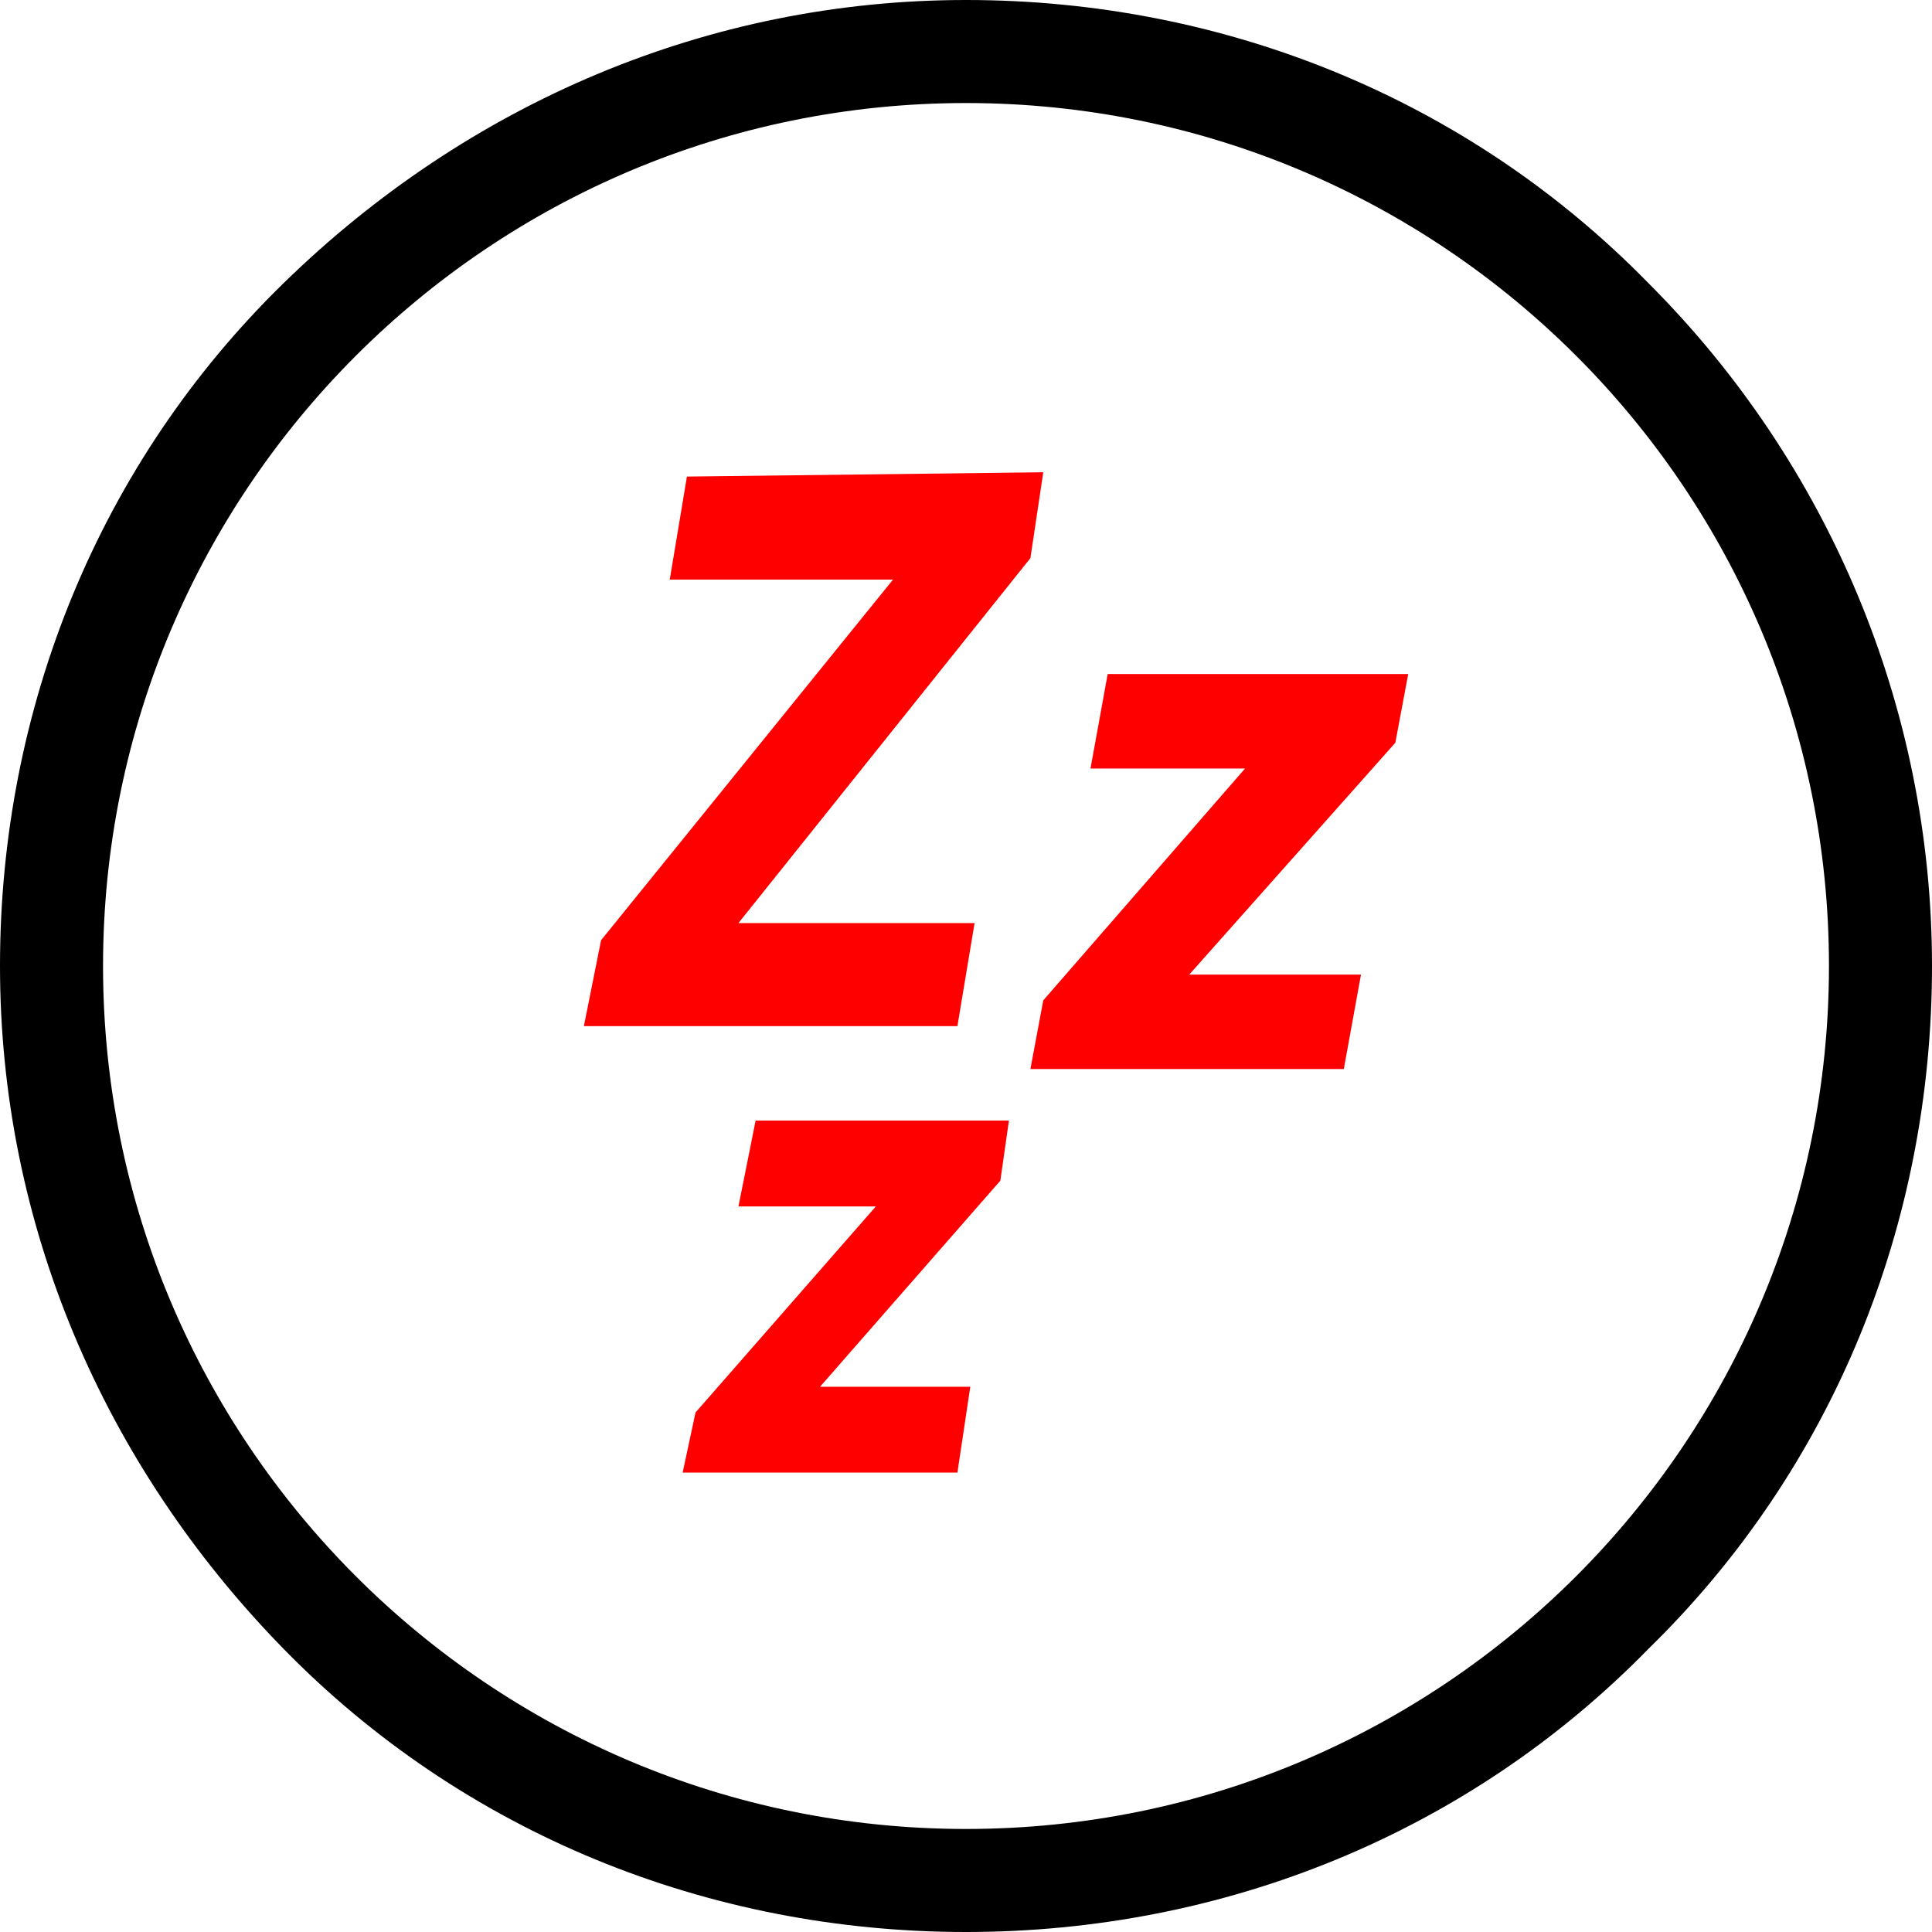
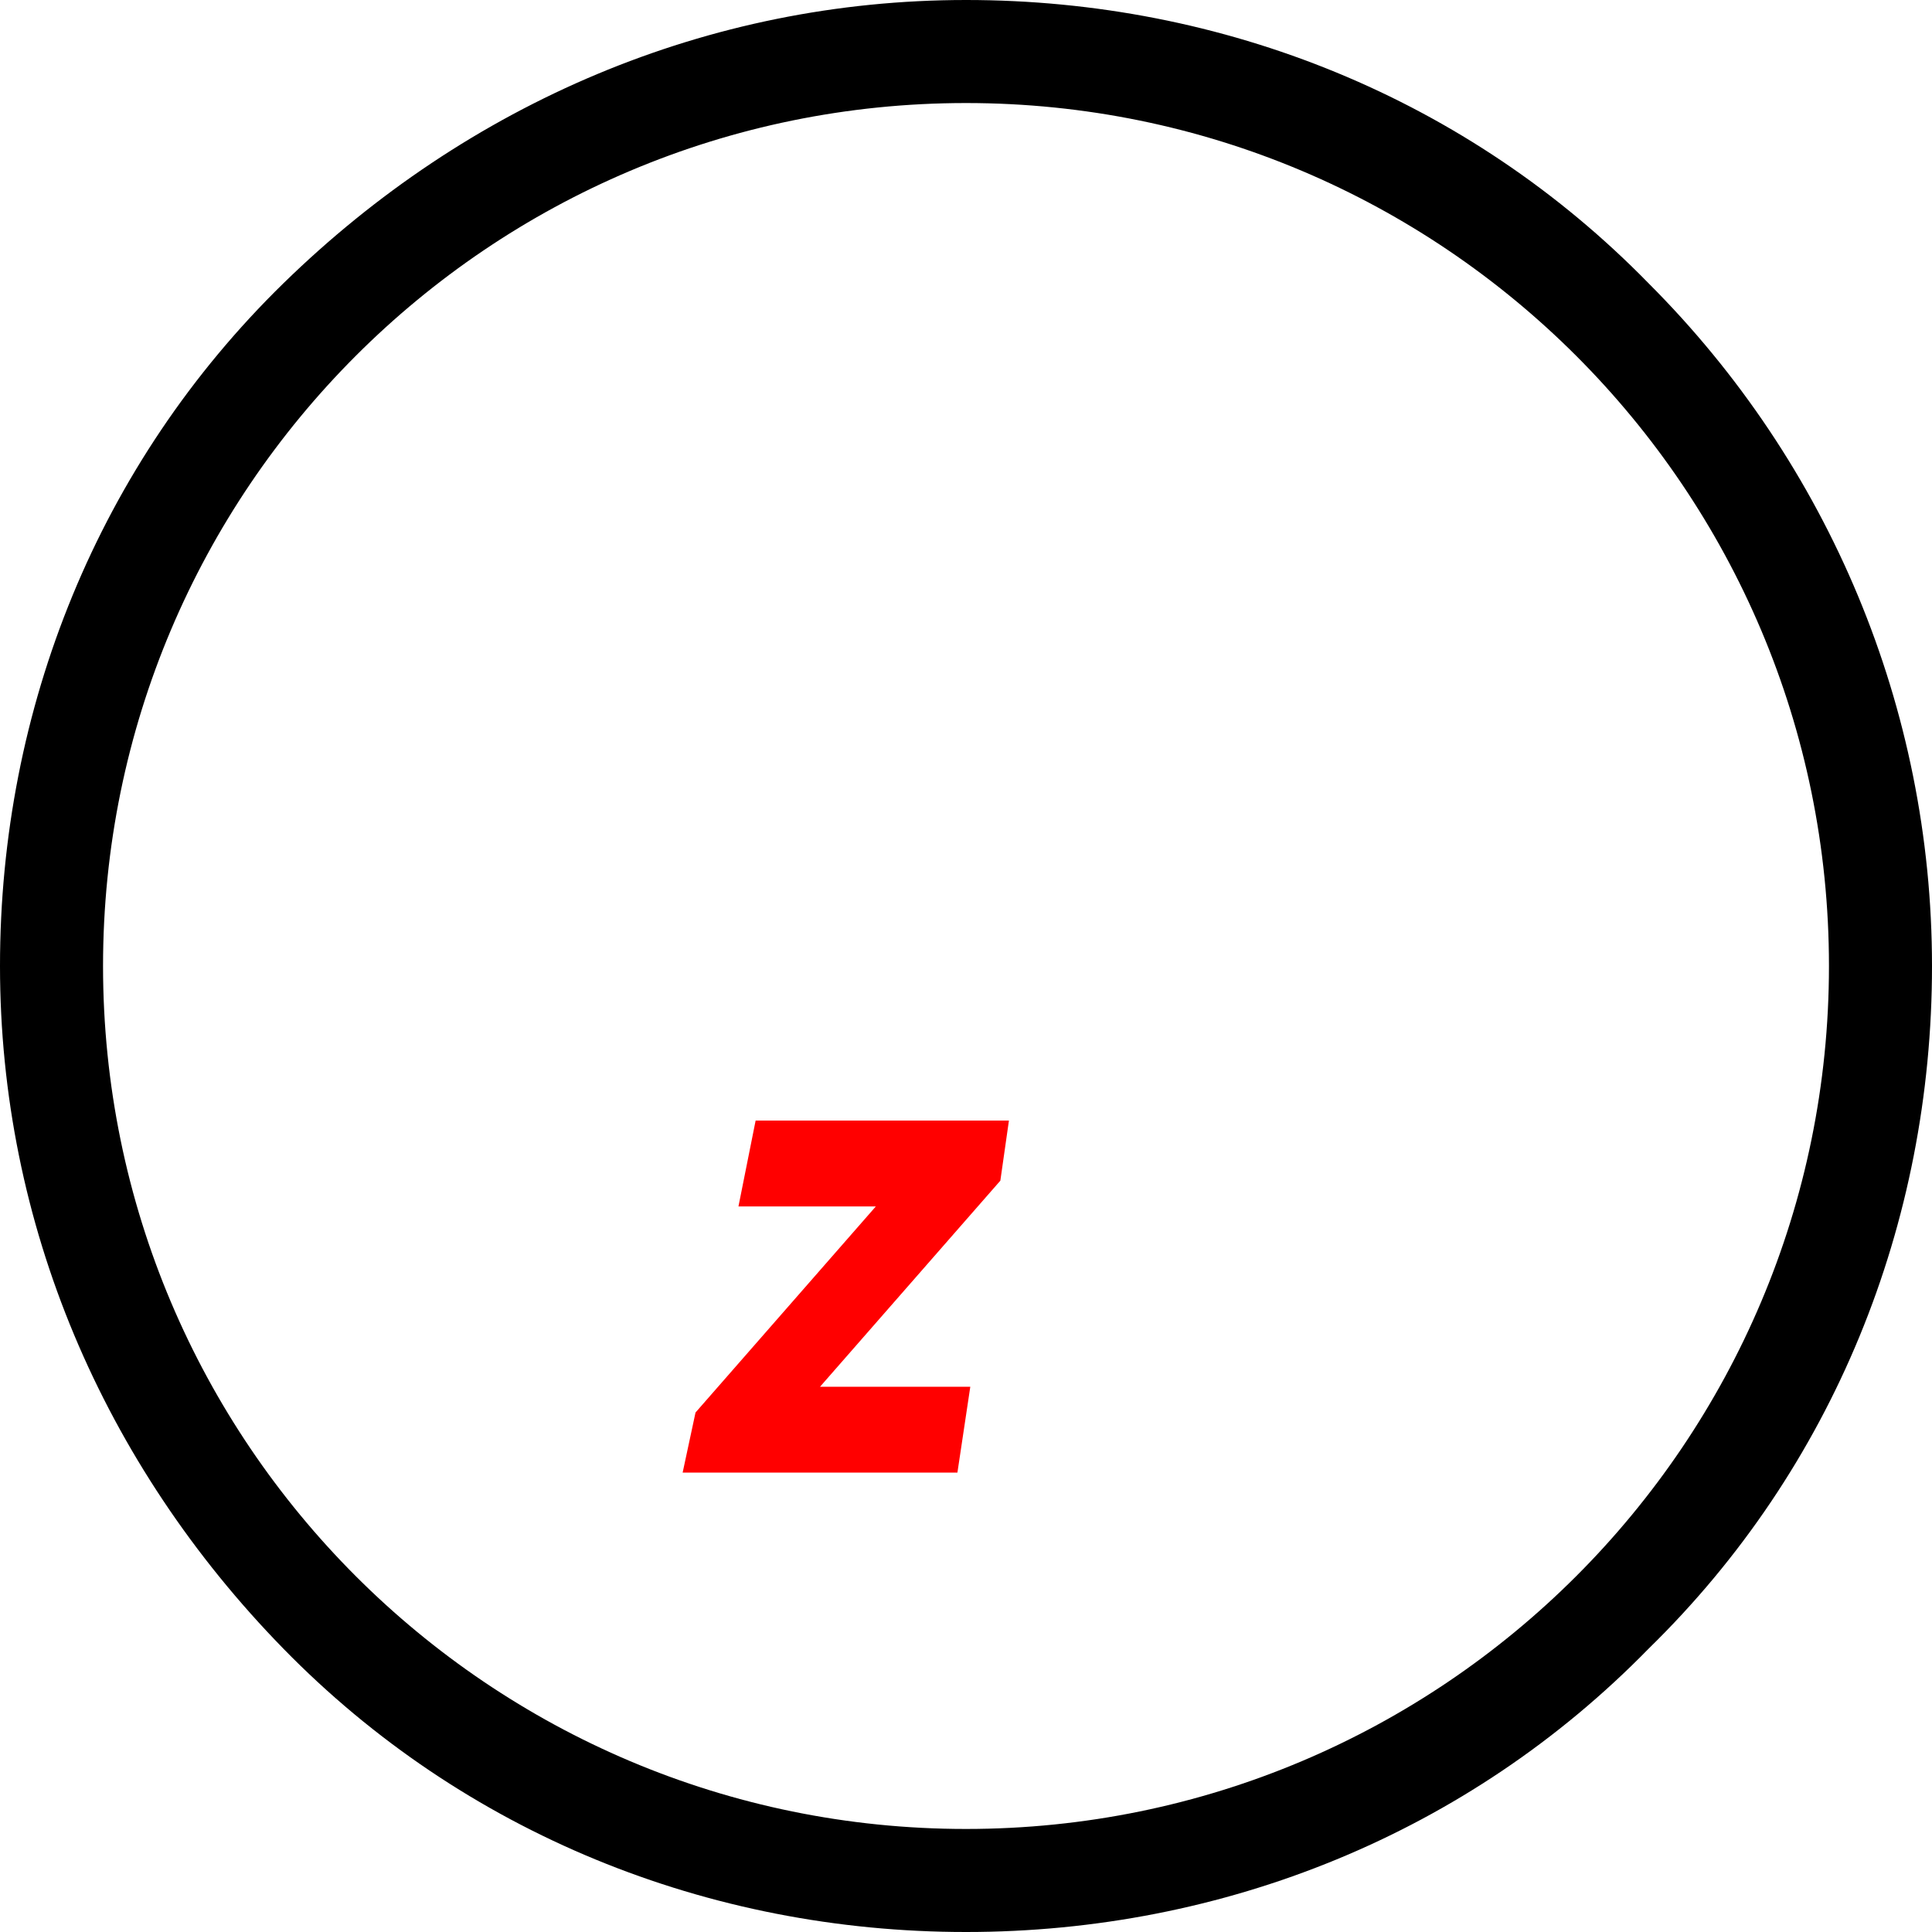
<svg xmlns="http://www.w3.org/2000/svg" version="1.1" id="Laag_1" x="0px" y="0px" viewBox="0 0 45 45" style="enable-background:new 0 0 45 45;" xml:space="preserve">
  <style type="text/css">
	.st0{fill:#FF0000;}
</style>
  <g>
    <path d="M22.5,45c-6,0-11.7-2.3-15.9-6.6S0,28.5,0,22.5S2.3,10.8,6.6,6.6S16.5,0,22.5,0s11.7,2.3,15.9,6.6   c4.2,4.2,6.6,9.9,6.6,15.9s-2.3,11.7-6.6,15.9C34.2,42.7,28.5,45,22.5,45L22.5,45z M22.5,2.4c-11.1,0-20.1,9-20.1,20.1   s9,20.1,20.1,20.1s20.1-9,20.1-20.1S33.6,2.4,22.5,2.4z" />
    <g>
-       <path class="st0" d="M24.3,11L24,13l-6.8,8.5h5.5l-0.4,2.4h-8.7l0.4-2l6.8-8.4h-5.2l0.4-2.4L24.3,11L24.3,11z" />
-       <path class="st0" d="M32.8,15.7l-0.3,1.6l-4.8,5.4h4l-0.4,2.2h-7.3l0.3-1.6l4.7-5.4h-3.6l0.4-2.2H32.8L32.8,15.7z" />
      <path class="st0" d="M23.5,26.1l-0.2,1.4l-4.2,4.8h3.5l-0.3,2h-6.4l0.3-1.4l4.2-4.8h-3.2l0.4-2L23.5,26.1L23.5,26.1z" />
    </g>
  </g>
  <polygon class="st0" points="13.6,43.8 13.6,43.8 13.6,43.8 " />
-   <polygon class="st0" points="13.6,43.8 13.6,43.8 13.6,43.8 " />
</svg>